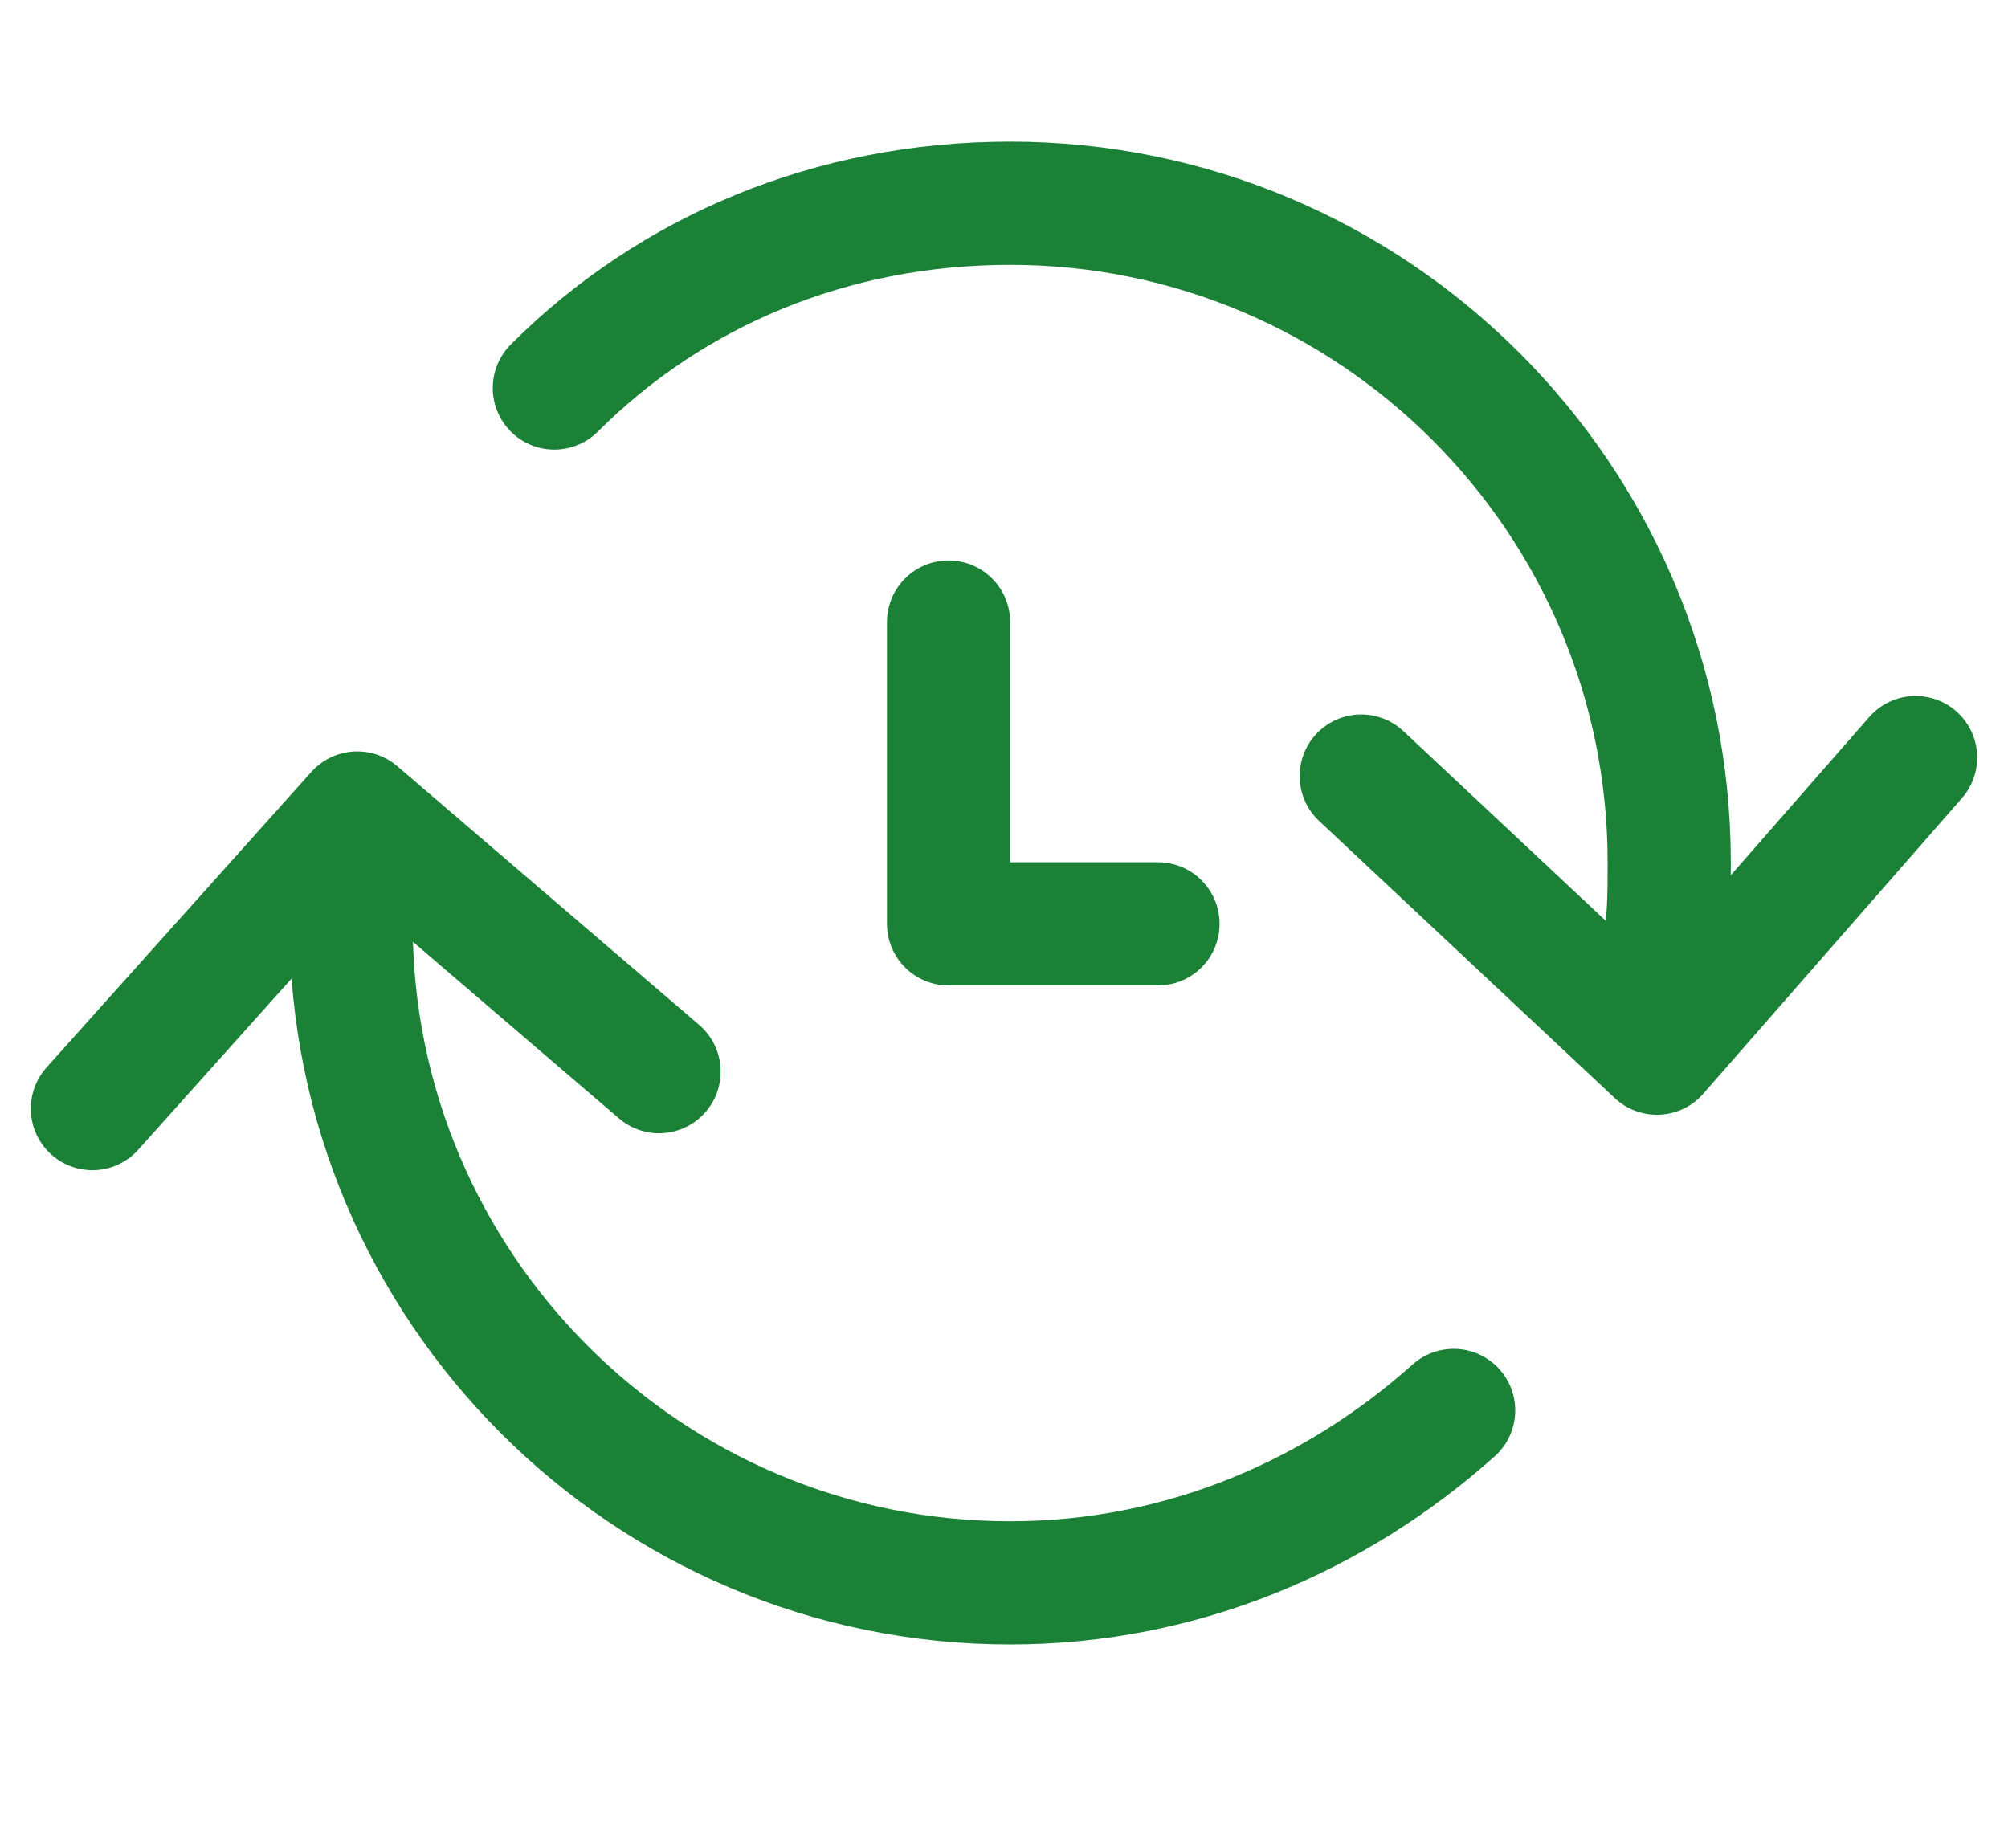
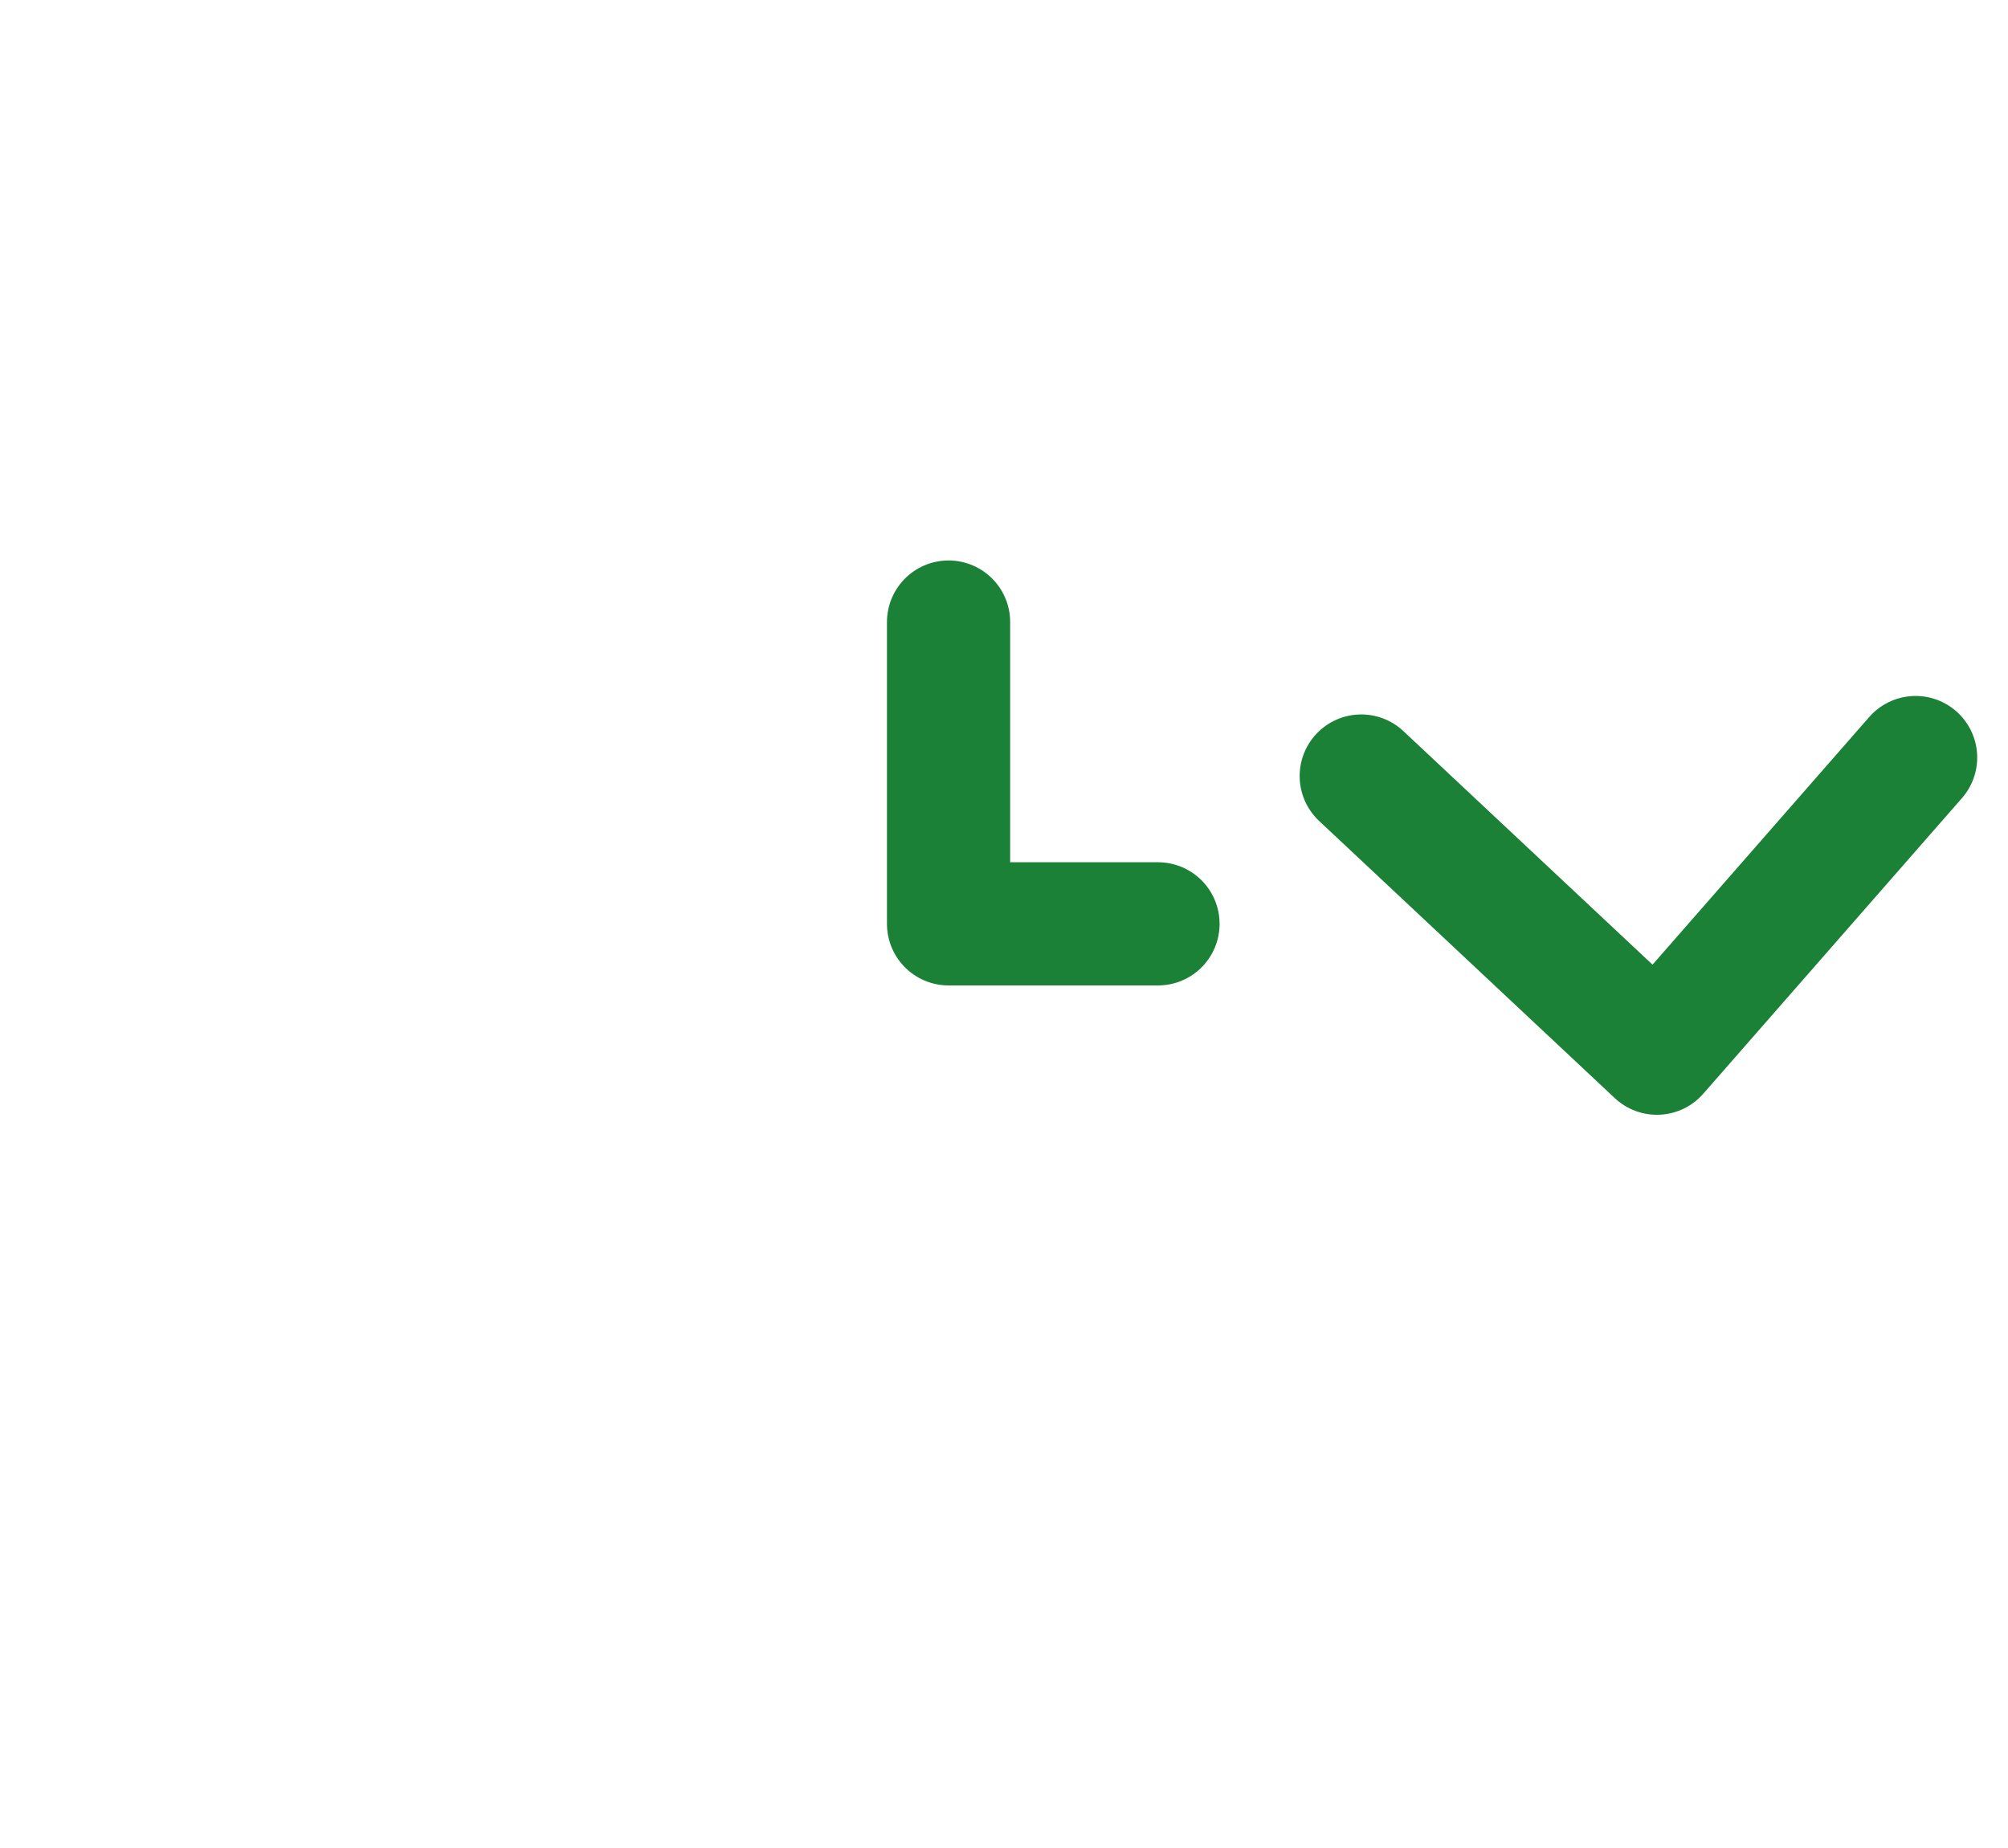
<svg xmlns="http://www.w3.org/2000/svg" version="1.1" id="Calque_2" x="0px" y="0px" viewBox="0 0 32.6 30" style="enable-background:new 0 0 32.6 30;" xml:space="preserve">
  <style type="text/css">
	.st0{fill:none;stroke:#1B8136;stroke-width:2;stroke-linecap:round;stroke-linejoin:round;stroke-miterlimit:10;}
</style>
  <g id="XMLID_2_">
-     <path id="XMLID_10_" class="st0" d="M27,15.5c0.1-0.5,0.1-1,0.1-1.5c0-5.9-4.8-10.7-10.7-10.7c-2.9,0-5.5,1.1-7.4,3" />
-     <path id="XMLID_11_" class="st0" d="M5.8,13.6c-0.1,0.5-0.1,0.9-0.1,1.4c0,5.9,4.8,10.7,10.7,10.7c2.8,0,5.3-1.1,7.2-2.8" />
-     <polyline id="XMLID_6_" class="st0" points="1.5,18 5.8,13.2 10.7,17.4  " />
    <polyline id="XMLID_7_" class="st0" points="22.1,12.6 26.9,17.1 31.1,12.3  " />
    <polyline id="XMLID_8_" class="st0" points="15.4,10.1 15.4,15 18.8,15  " />
  </g>
</svg>